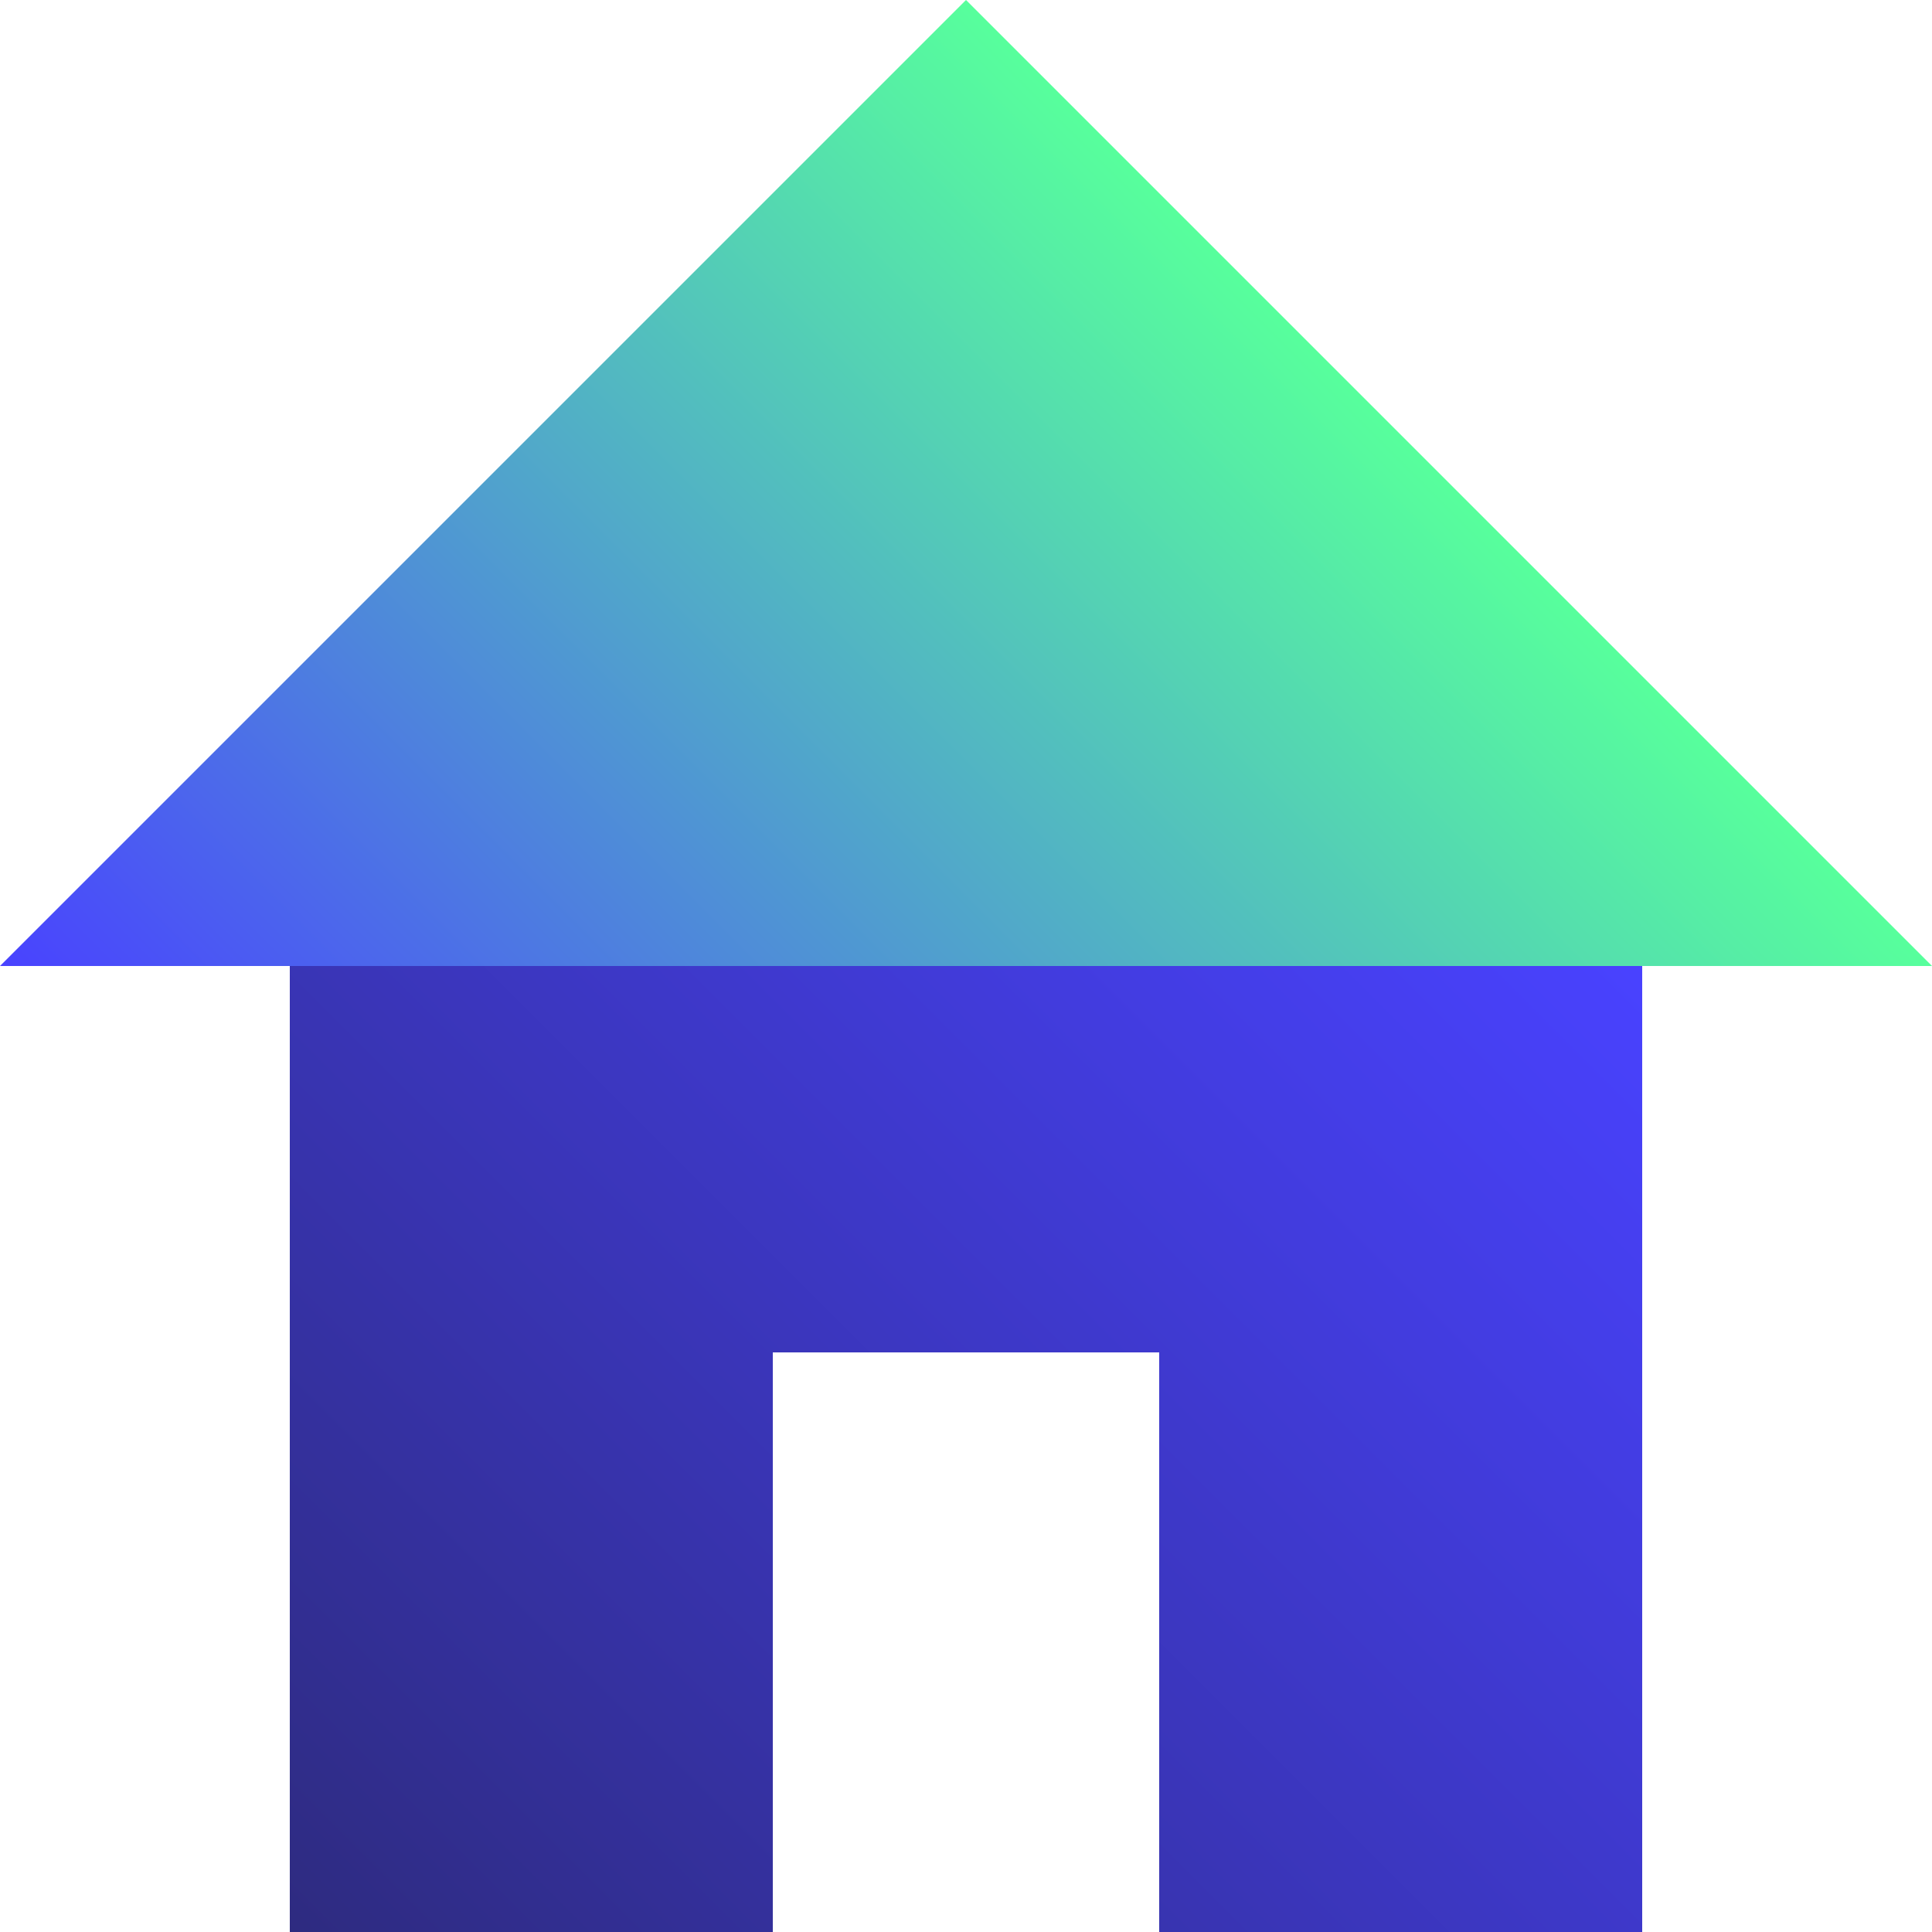
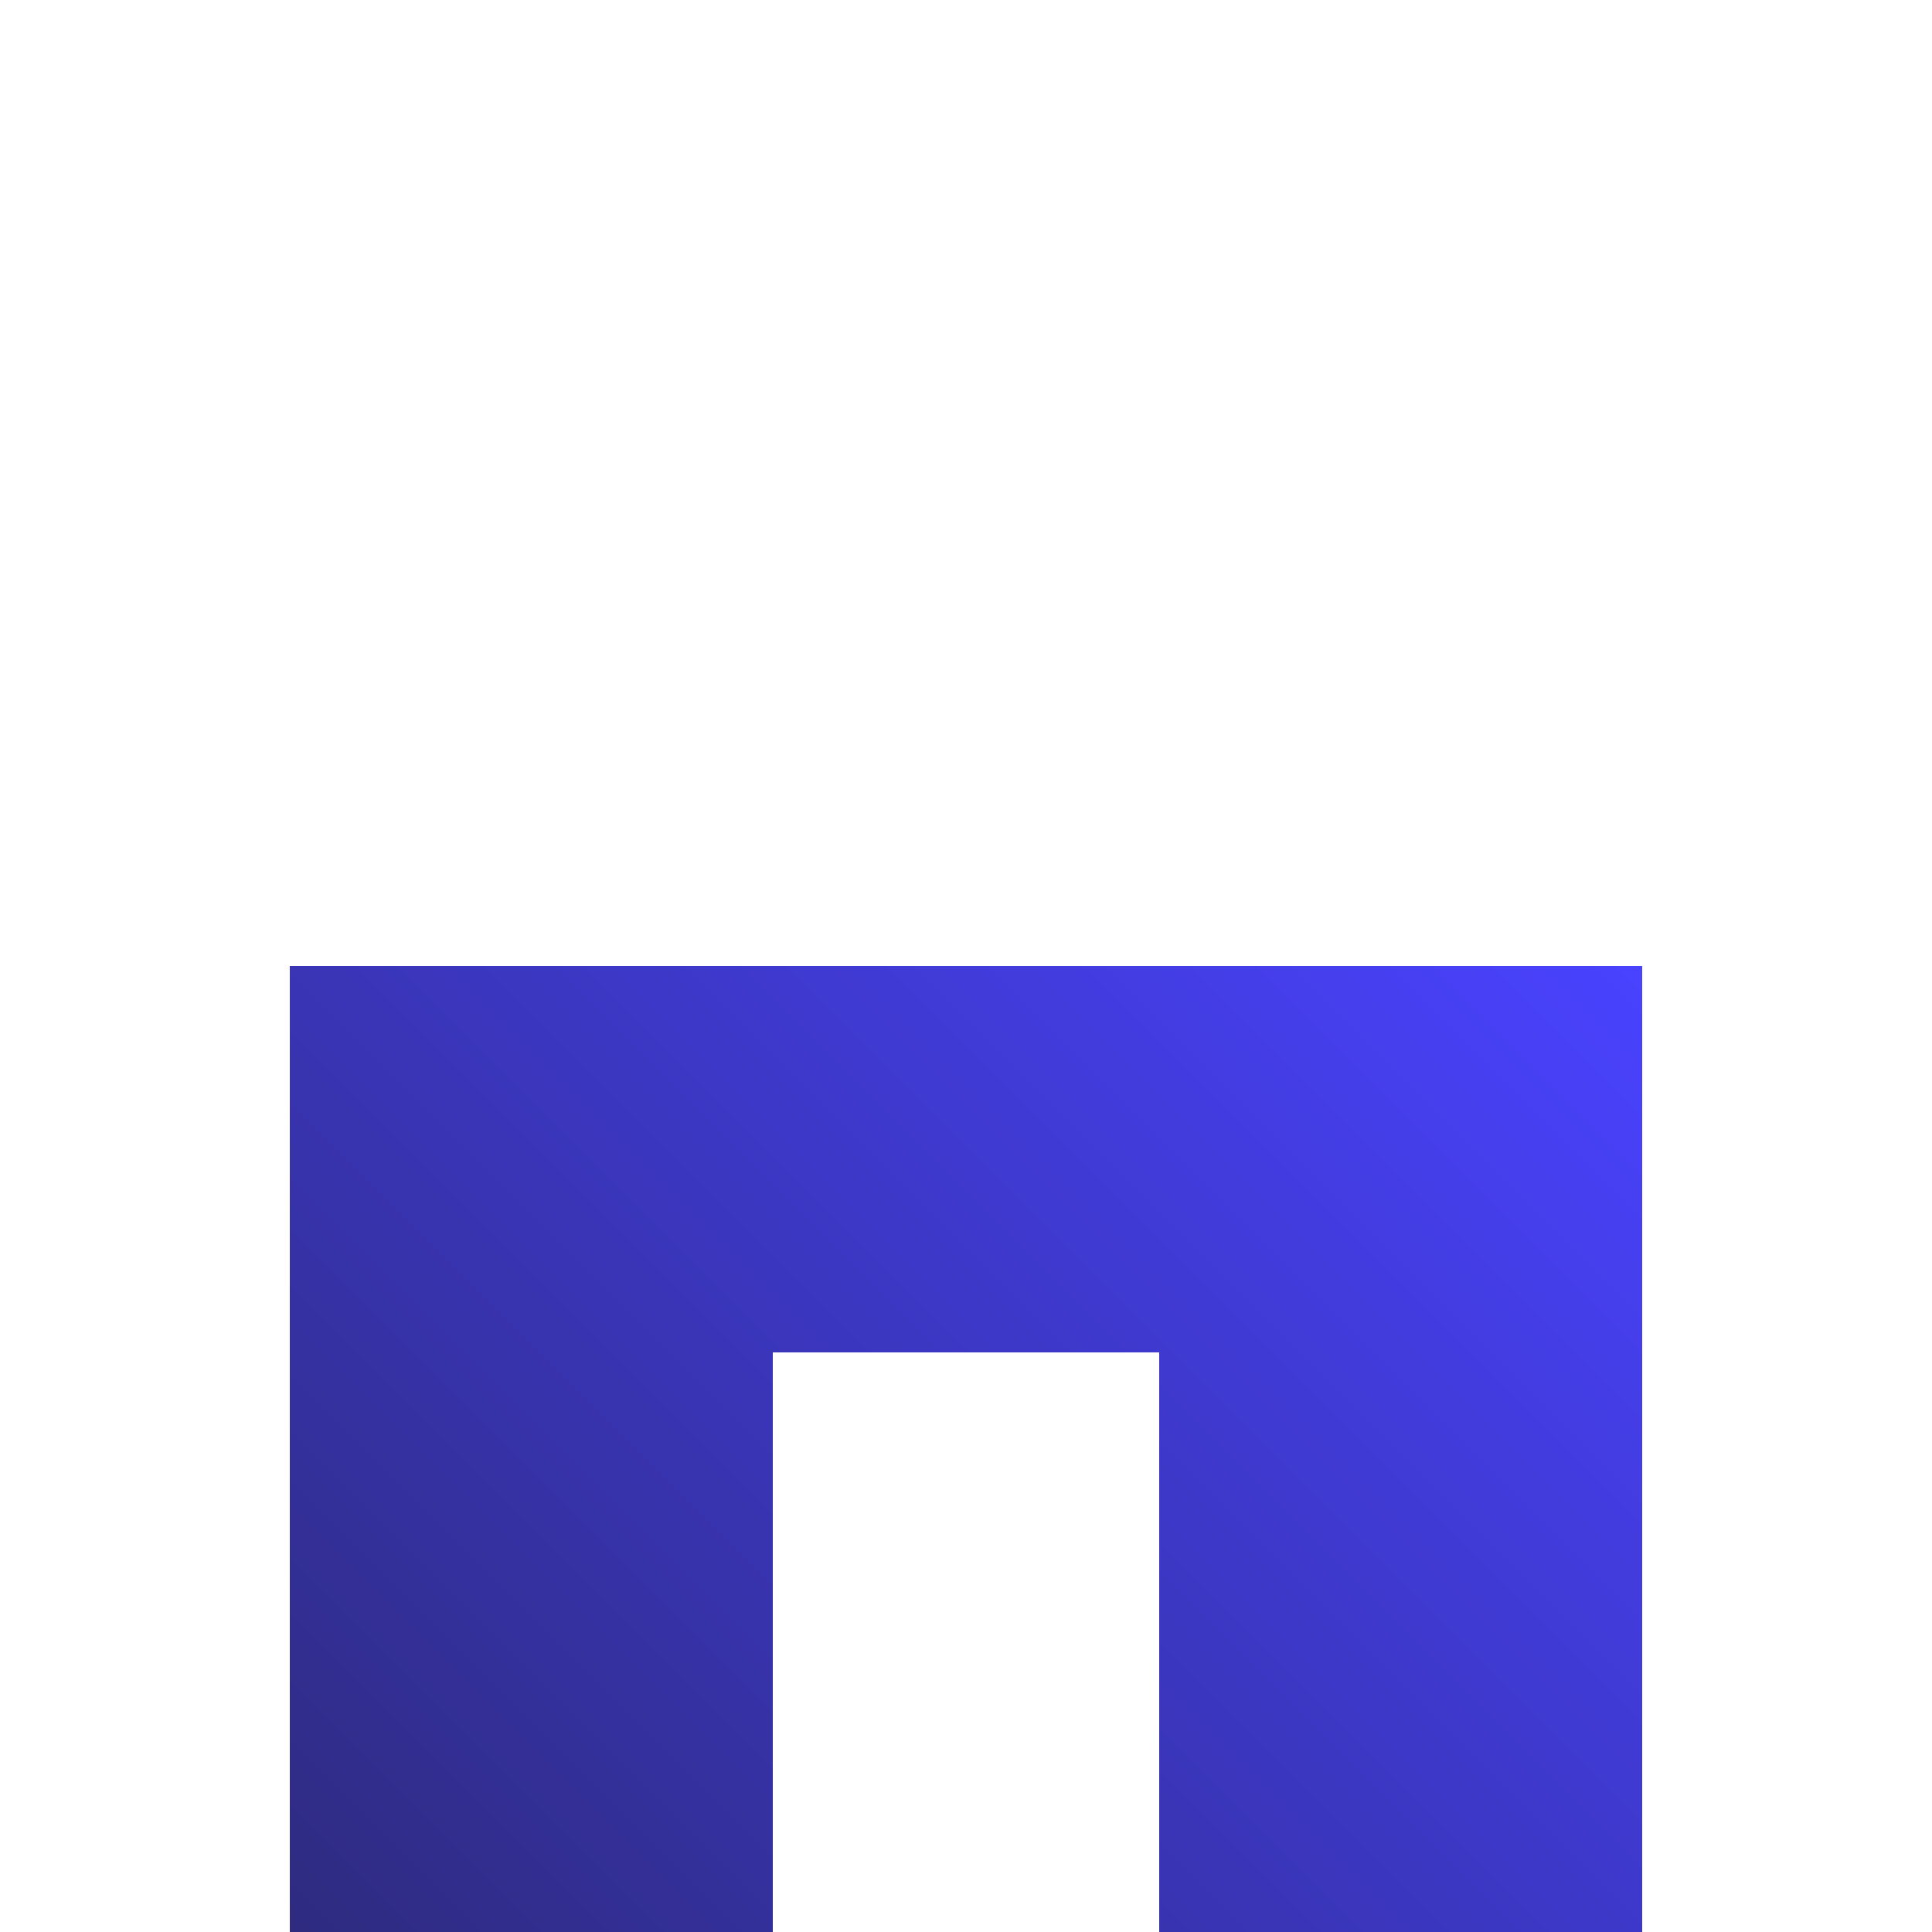
<svg xmlns="http://www.w3.org/2000/svg" id="Layer_2" data-name="Layer 2" viewBox="0 0 100 100">
  <defs>
    <style>
      .cls-1 {
        fill: url(#linear-gradient);
      }

      .cls-1, .cls-2 {
        fill-rule: evenodd;
        stroke-width: 0px;
      }

      .cls-2 {
        fill: url(#linear-gradient-2);
      }
    </style>
    <linearGradient id="linear-gradient" x1="25" y1="75" x2="75" y2="25" gradientUnits="userSpaceOnUse">
      <stop offset="0" stop-color="#4942ff" />
      <stop offset="1" stop-color="#57ff9c" />
    </linearGradient>
    <linearGradient id="linear-gradient-2" x1="20" y1="105" x2="80" y2="45" gradientUnits="userSpaceOnUse">
      <stop offset="0" stop-color="#2e2b80" />
      <stop offset="1" stop-color="#4942ff" />
    </linearGradient>
  </defs>
  <g id="Layer_5" data-name="Layer 5">
    <g>
-       <polygon class="cls-1" points="50 0 0 50 100 50 50 0" />
      <polygon class="cls-2" points="15 50 15 100 40 100 40 70 60 70 60 100 85 100 85 50 15 50" />
    </g>
  </g>
</svg>